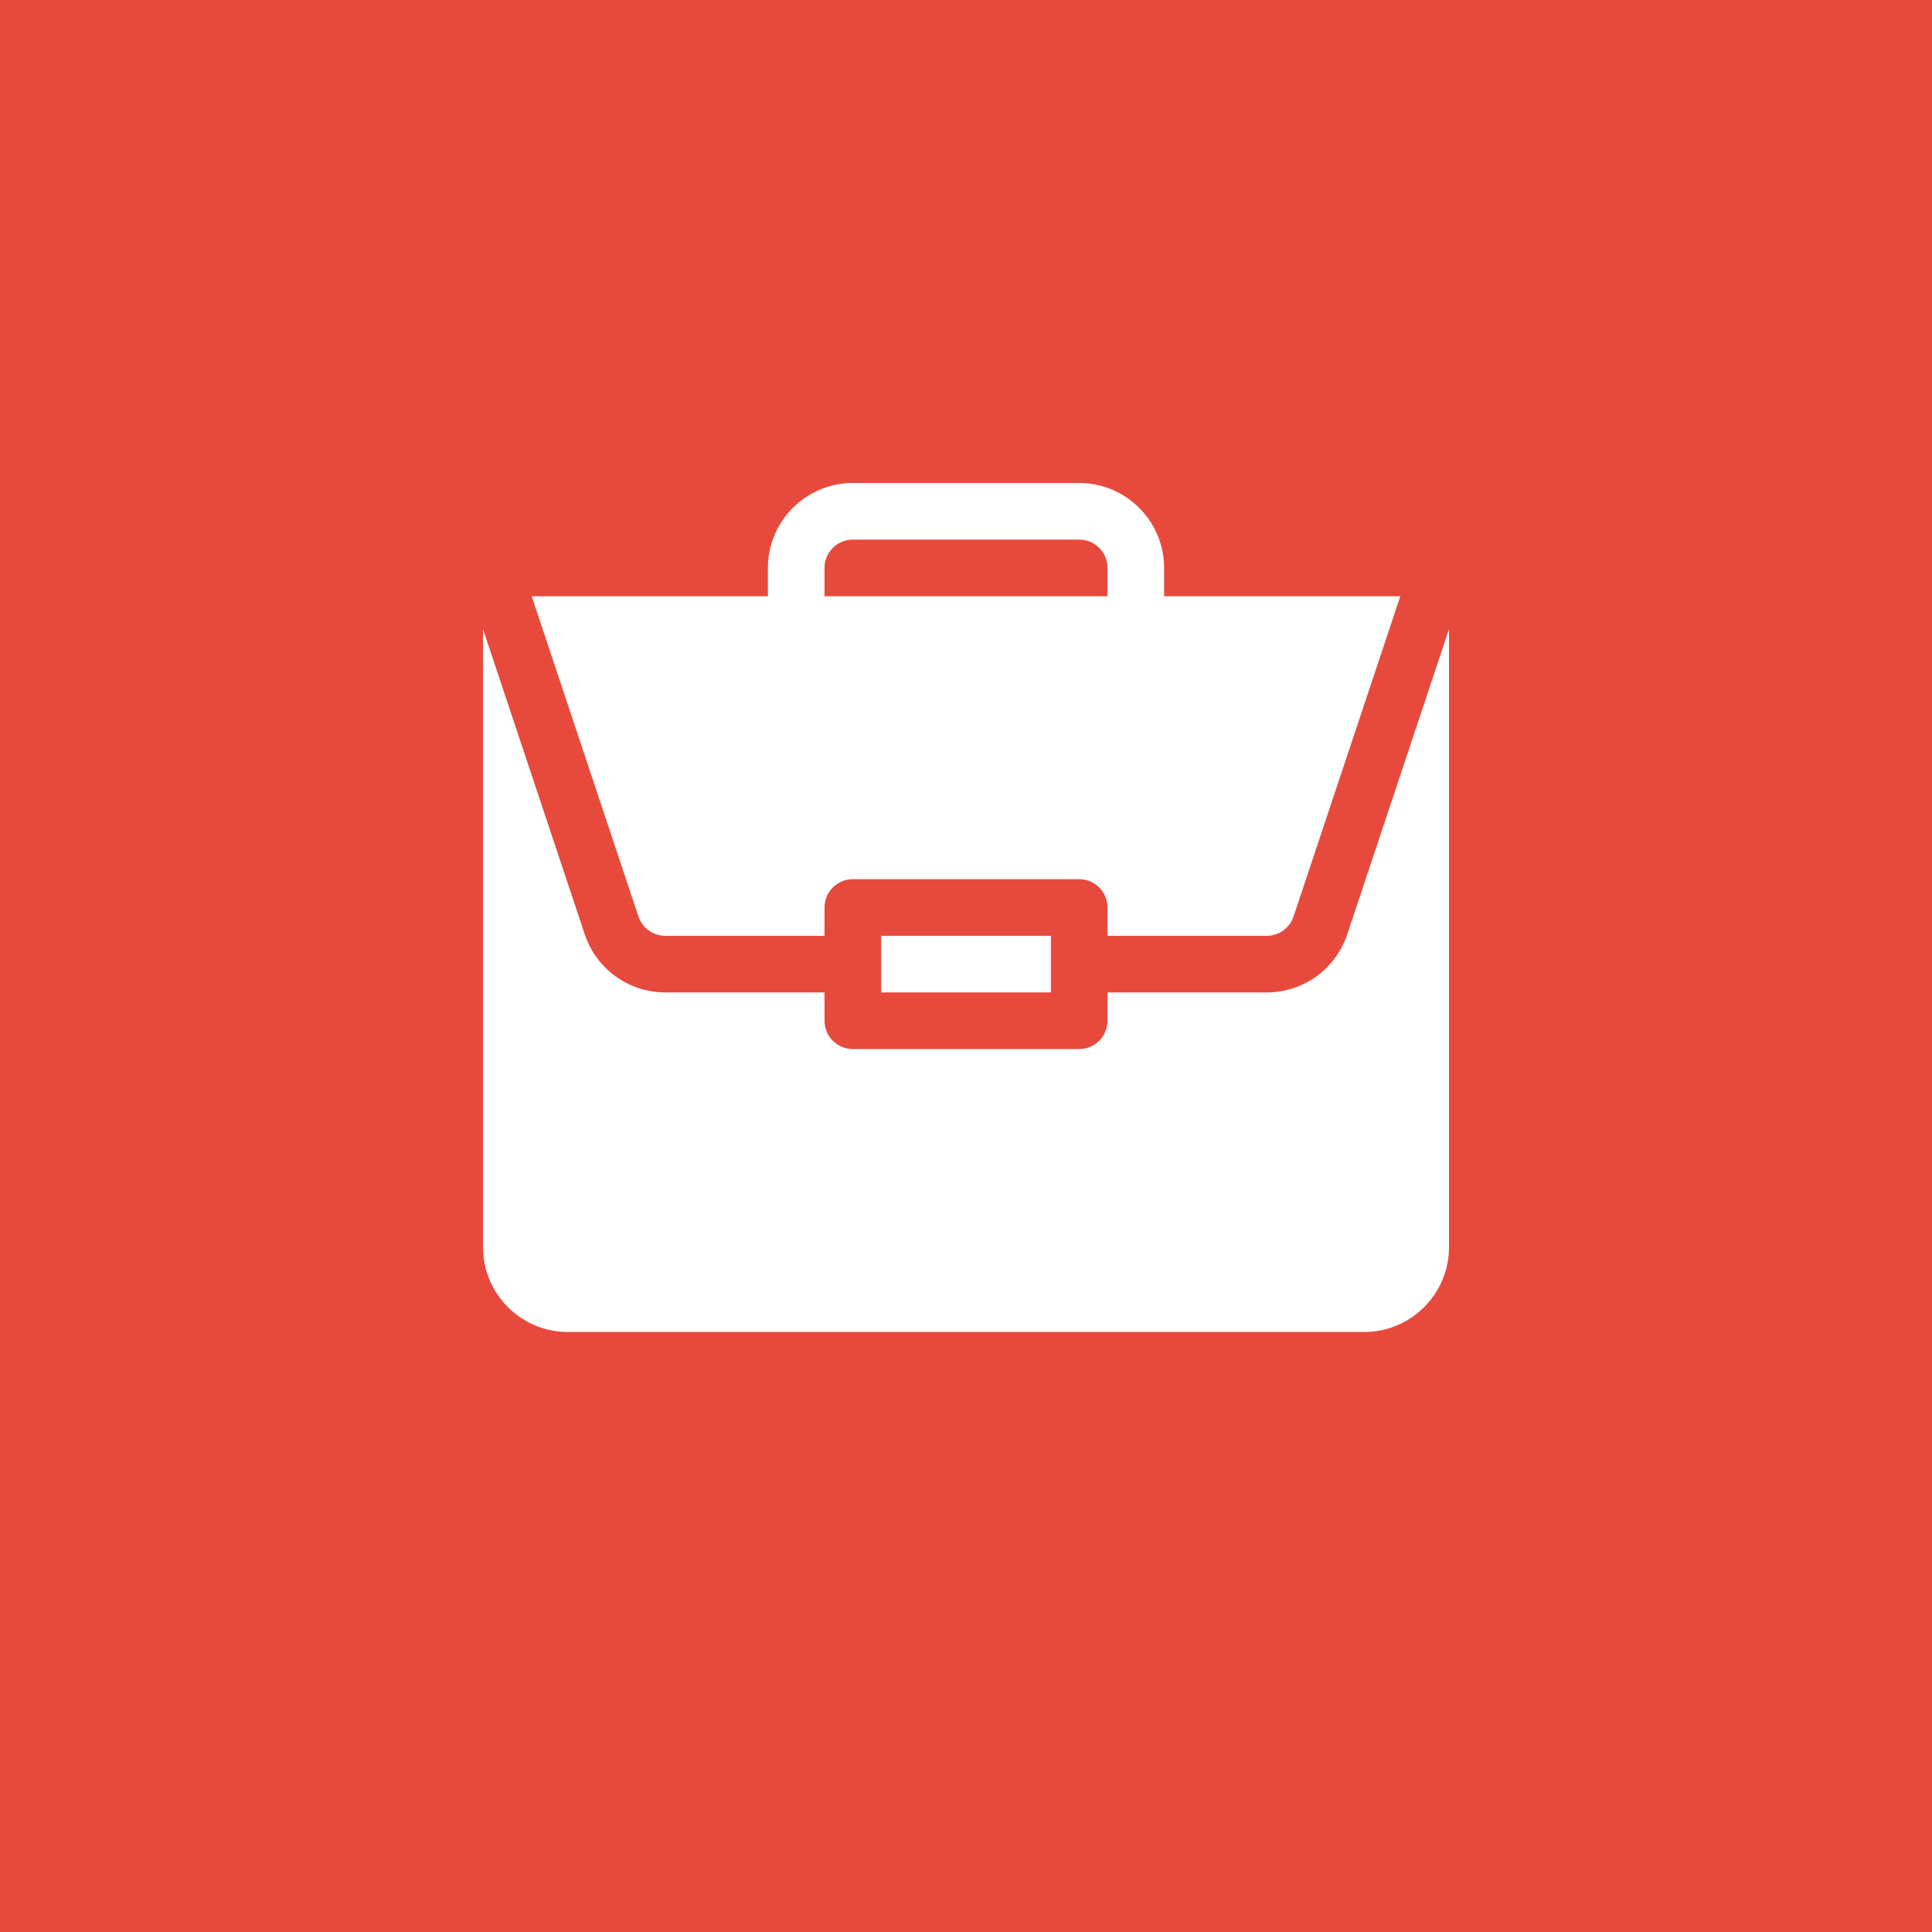
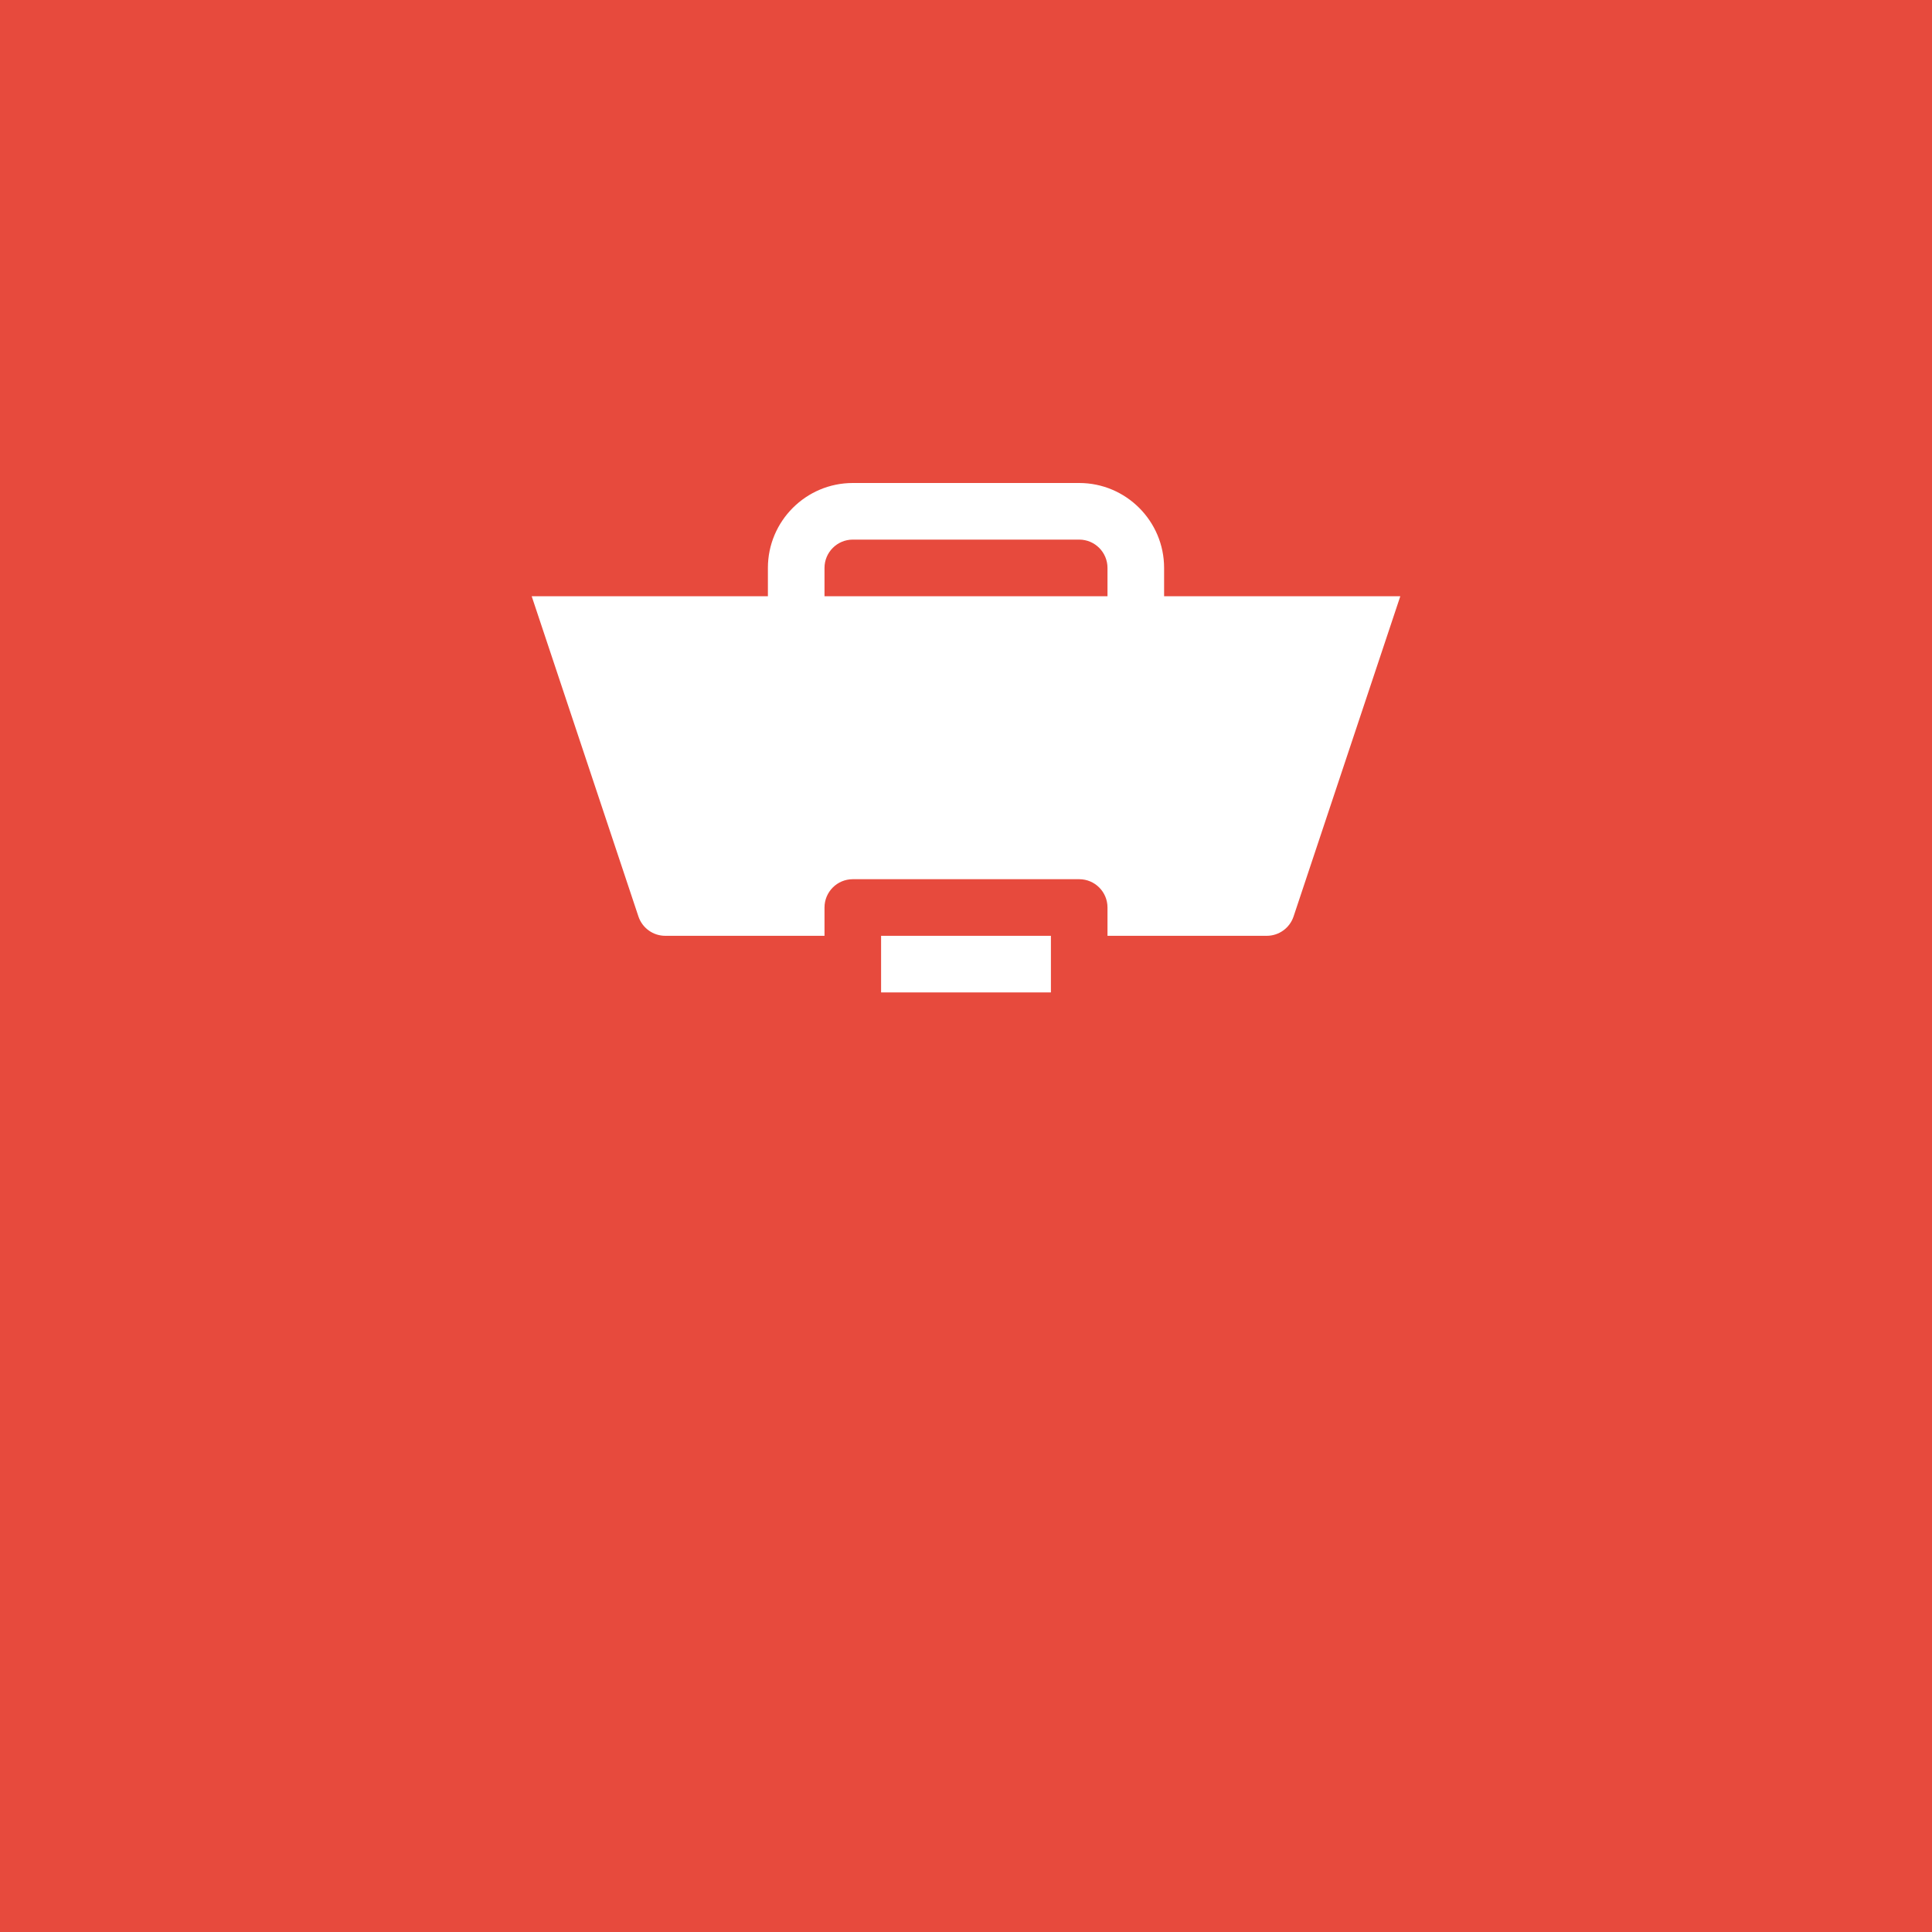
<svg xmlns="http://www.w3.org/2000/svg" width="80" height="80" viewBox="0 0 80 80" fill="none">
  <rect width="80" height="80" fill="#E74A3D" />
  <path d="M36.484 38.75H43.516V41.094H36.484V38.75Z" fill="white" />
-   <path d="M52.452 41.094H45.859V42.266C45.859 42.913 45.335 43.438 44.688 43.438H35.312C34.665 43.438 34.141 42.913 34.141 42.266V41.094H27.549C26.811 41.094 26.091 40.862 25.493 40.431C24.894 40 24.447 39.391 24.214 38.69L20 26.048V51.641C20 53.579 21.577 55.156 23.516 55.156H56.484C58.423 55.156 60 53.579 60 51.641V26.049L55.786 38.69C55.553 39.391 55.106 40 54.507 40.431C53.909 40.862 53.189 41.094 52.452 41.094H52.452Z" fill="white" />
  <path d="M44.688 20H35.312C33.374 20 31.797 21.577 31.797 23.516V24.688H22.016L26.436 37.949C26.514 38.182 26.663 38.385 26.863 38.529C27.063 38.673 27.302 38.75 27.549 38.75H34.141V37.578C34.141 36.931 34.665 36.406 35.312 36.406H44.688C45.335 36.406 45.859 36.931 45.859 37.578V38.75H52.452C52.956 38.75 53.404 38.428 53.564 37.949L57.984 24.688H48.203V23.516C48.203 21.577 46.626 20 44.688 20ZM34.141 24.688V23.516C34.141 22.869 34.666 22.344 35.312 22.344H44.688C45.334 22.344 45.859 22.869 45.859 23.516V24.688H34.141Z" fill="white" />
</svg>